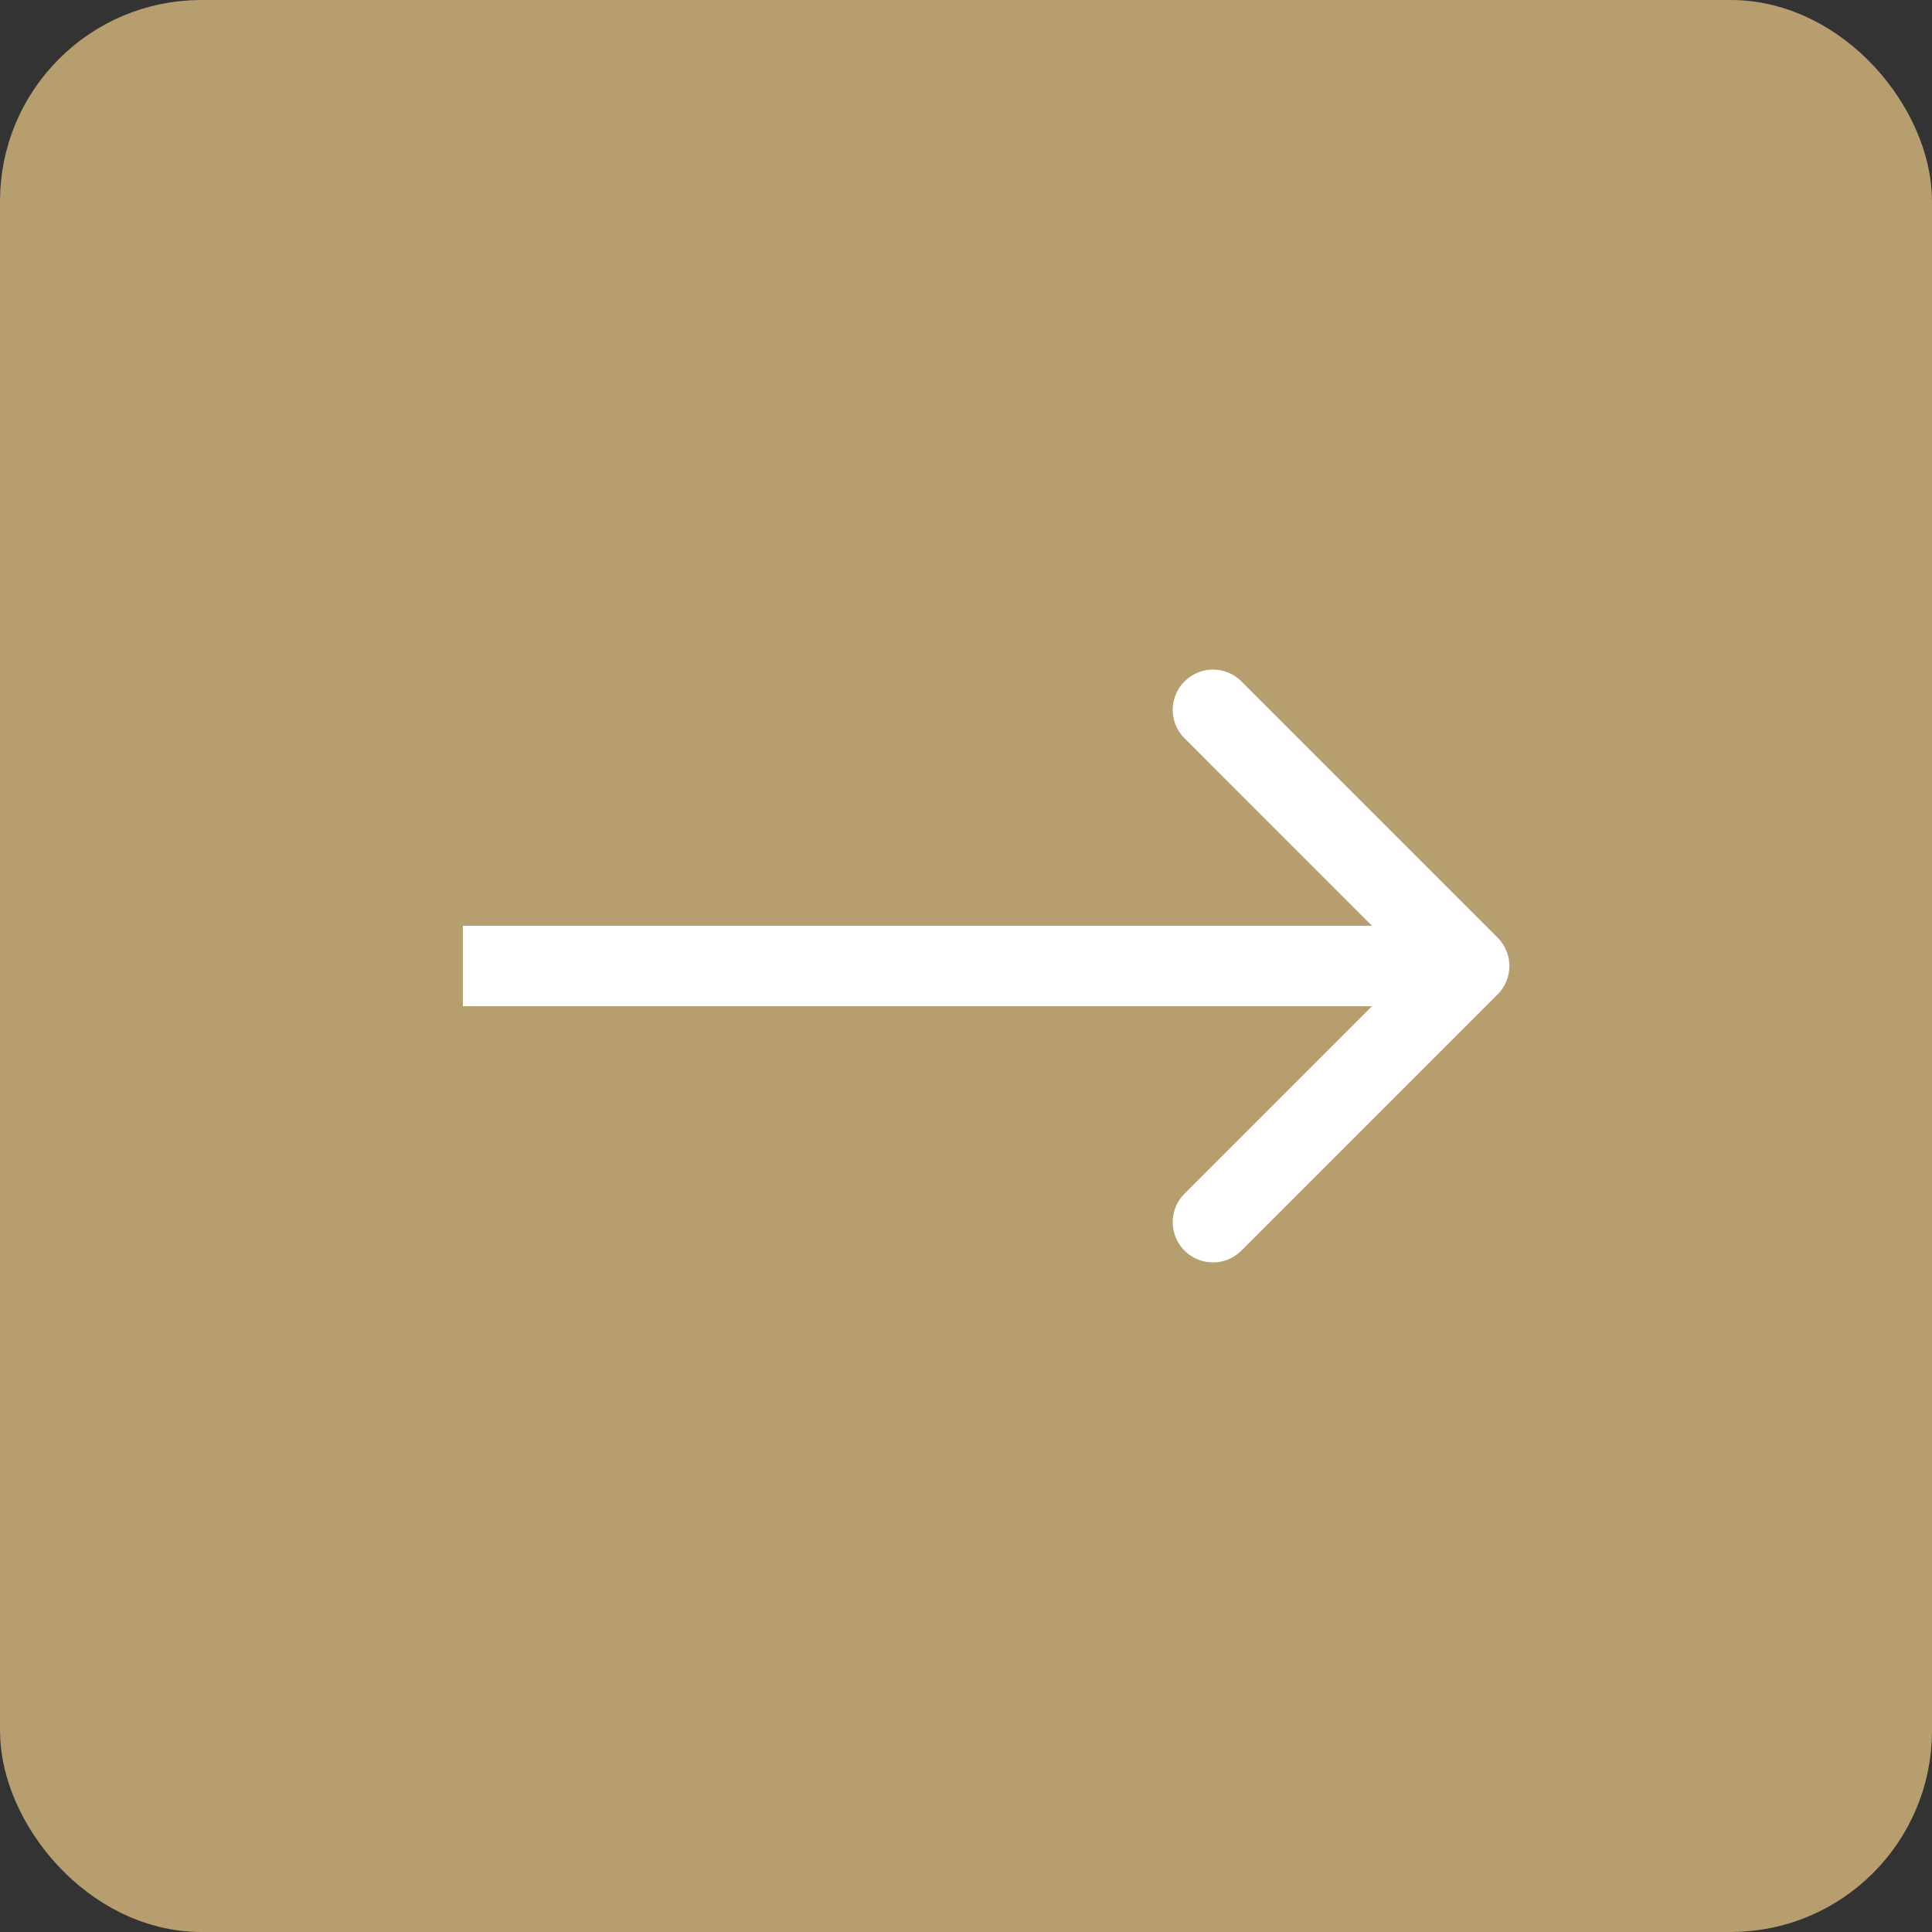
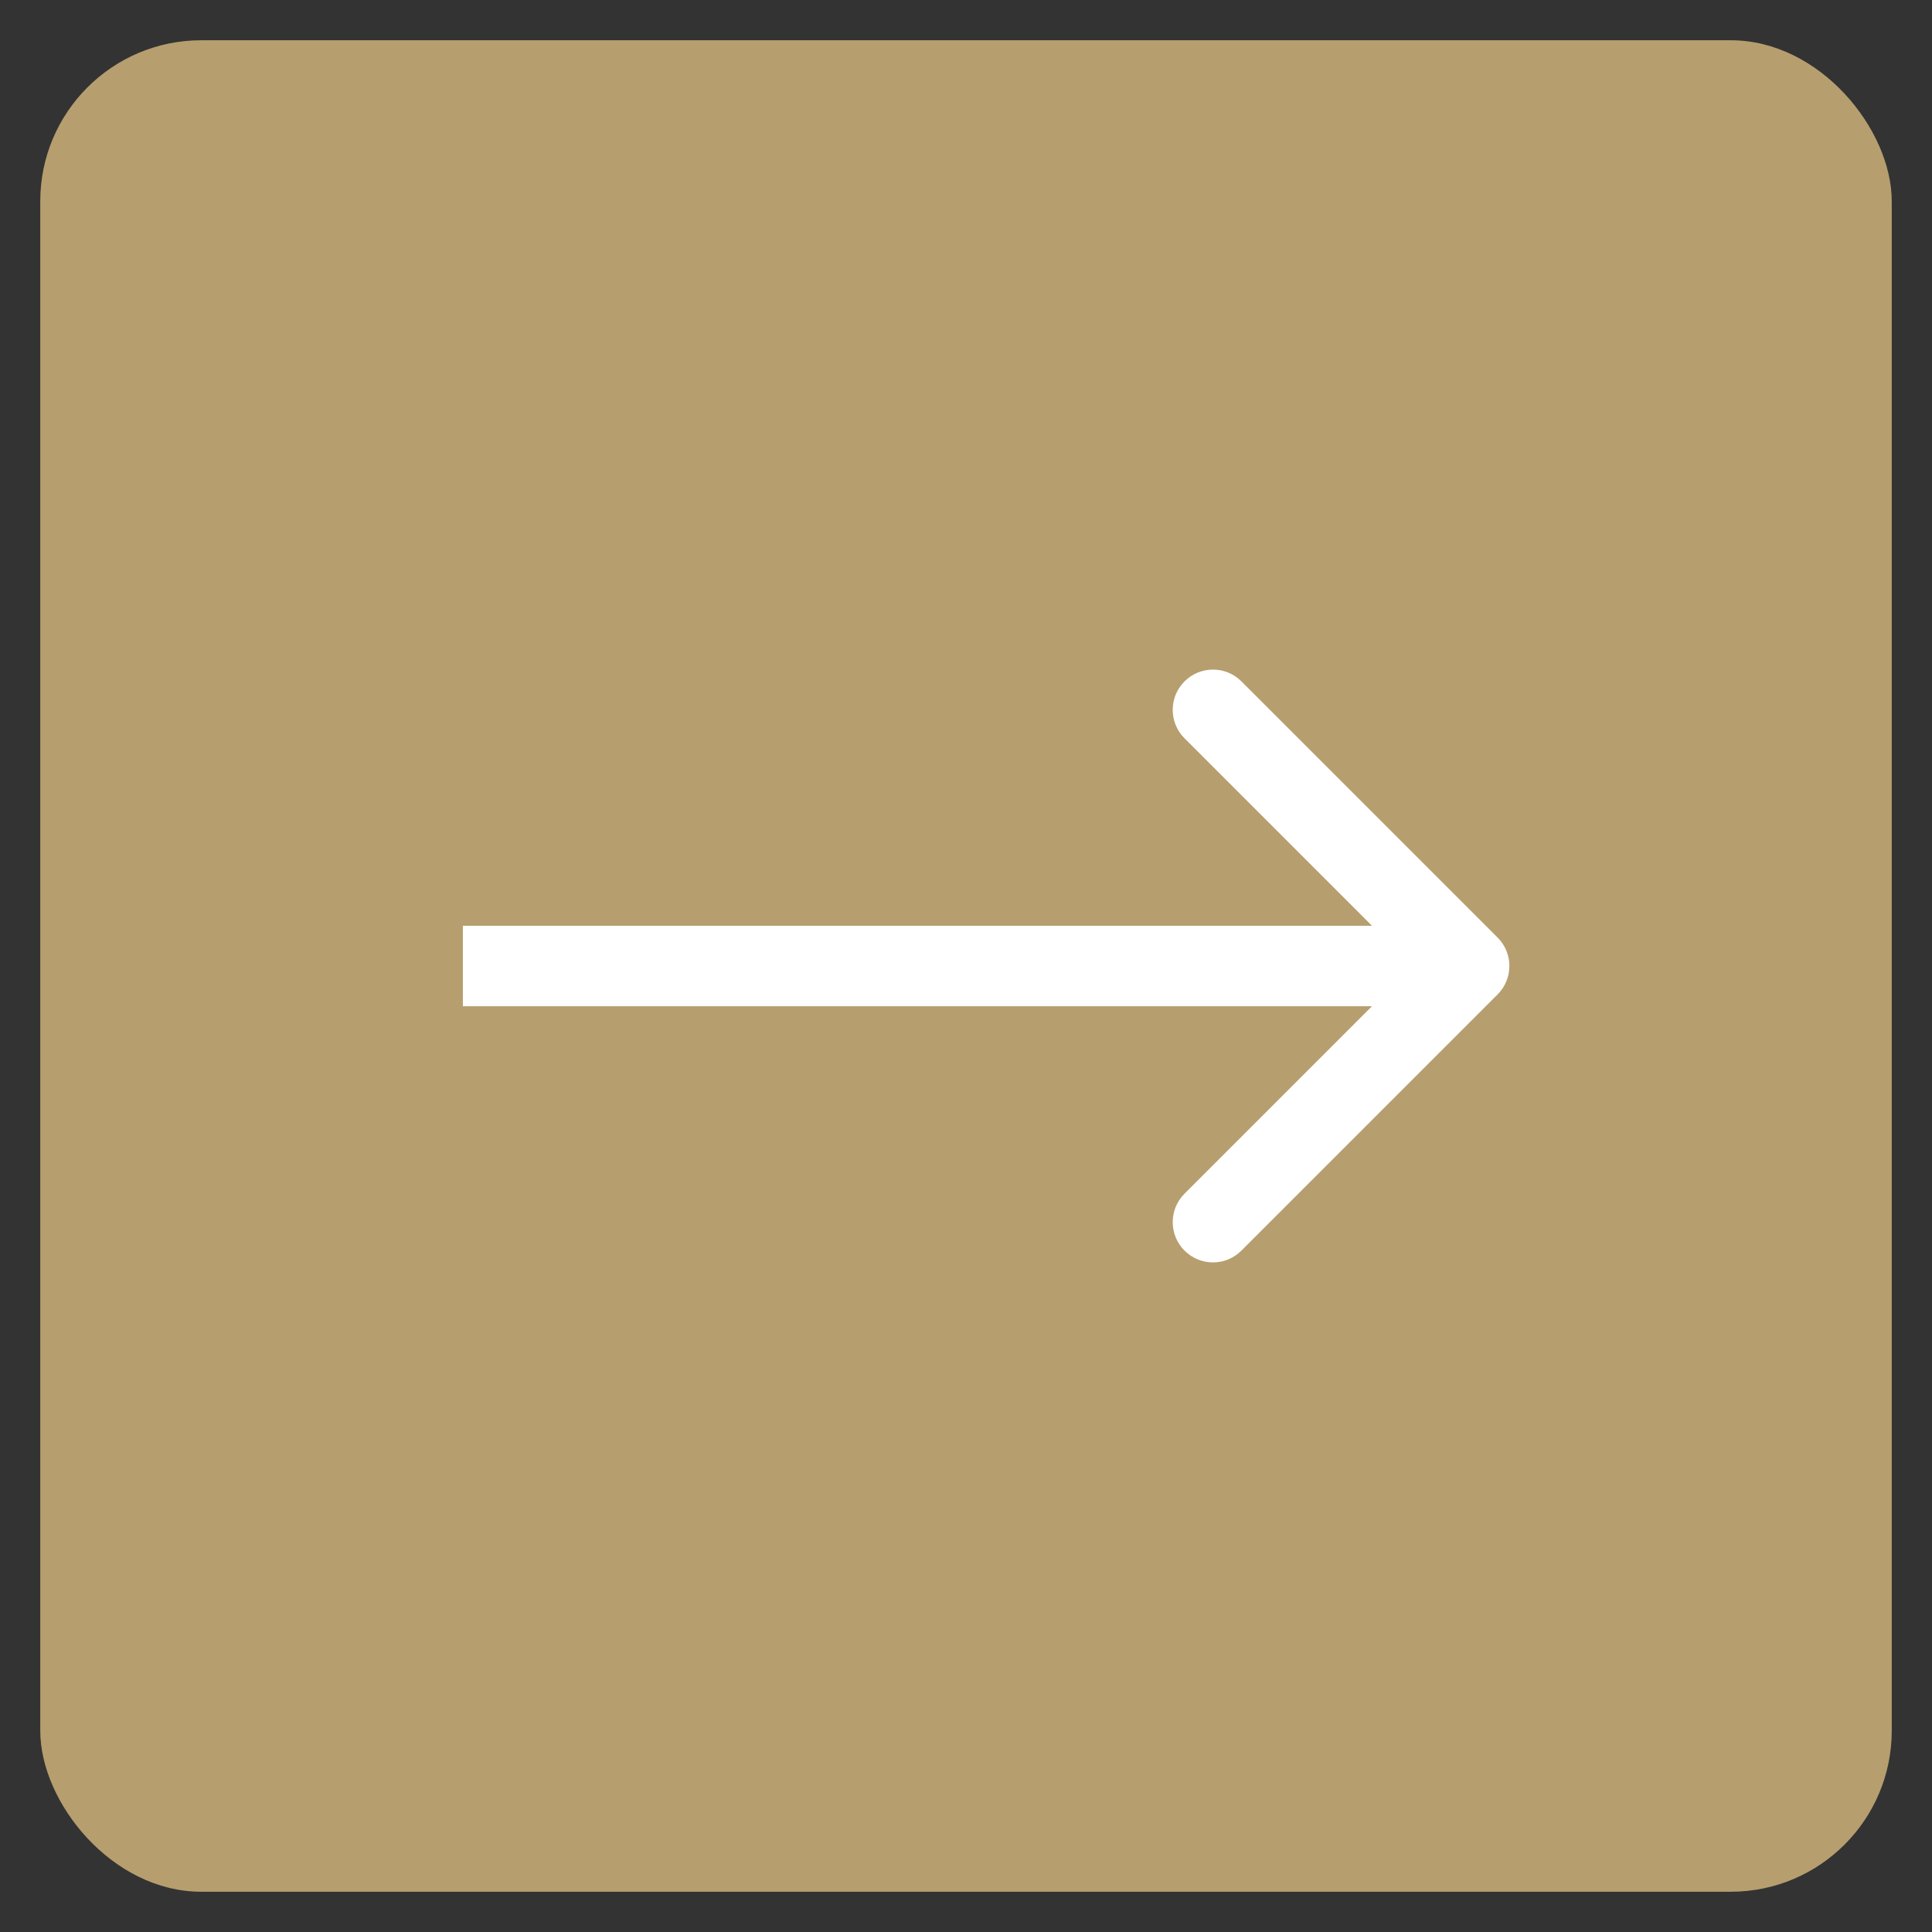
<svg xmlns="http://www.w3.org/2000/svg" width="48" height="48" viewBox="0 0 48 48" fill="none">
  <rect x="0" y="0" width="48" height="48" fill="#333333" stroke="none" />
  <rect x="1" y="1" width="46" height="46" rx="4" fill="#B69E6E" />
-   <rect x="1" y="1" width="46" height="46" rx="4" stroke="#B69E6E" stroke-width="2" />
  <path d="M37.207 24.707C37.598 24.317 37.598 23.683 37.207 23.293L30.843 16.929C30.453 16.538 29.82 16.538 29.429 16.929C29.038 17.32 29.038 17.953 29.429 18.343L35.086 24L29.429 29.657C29.038 30.047 29.038 30.68 29.429 31.071C29.82 31.462 30.453 31.462 30.843 31.071L37.207 24.707ZM11.5 24V25H36.5V24V23H11.5V24Z" fill="white" />
</svg>